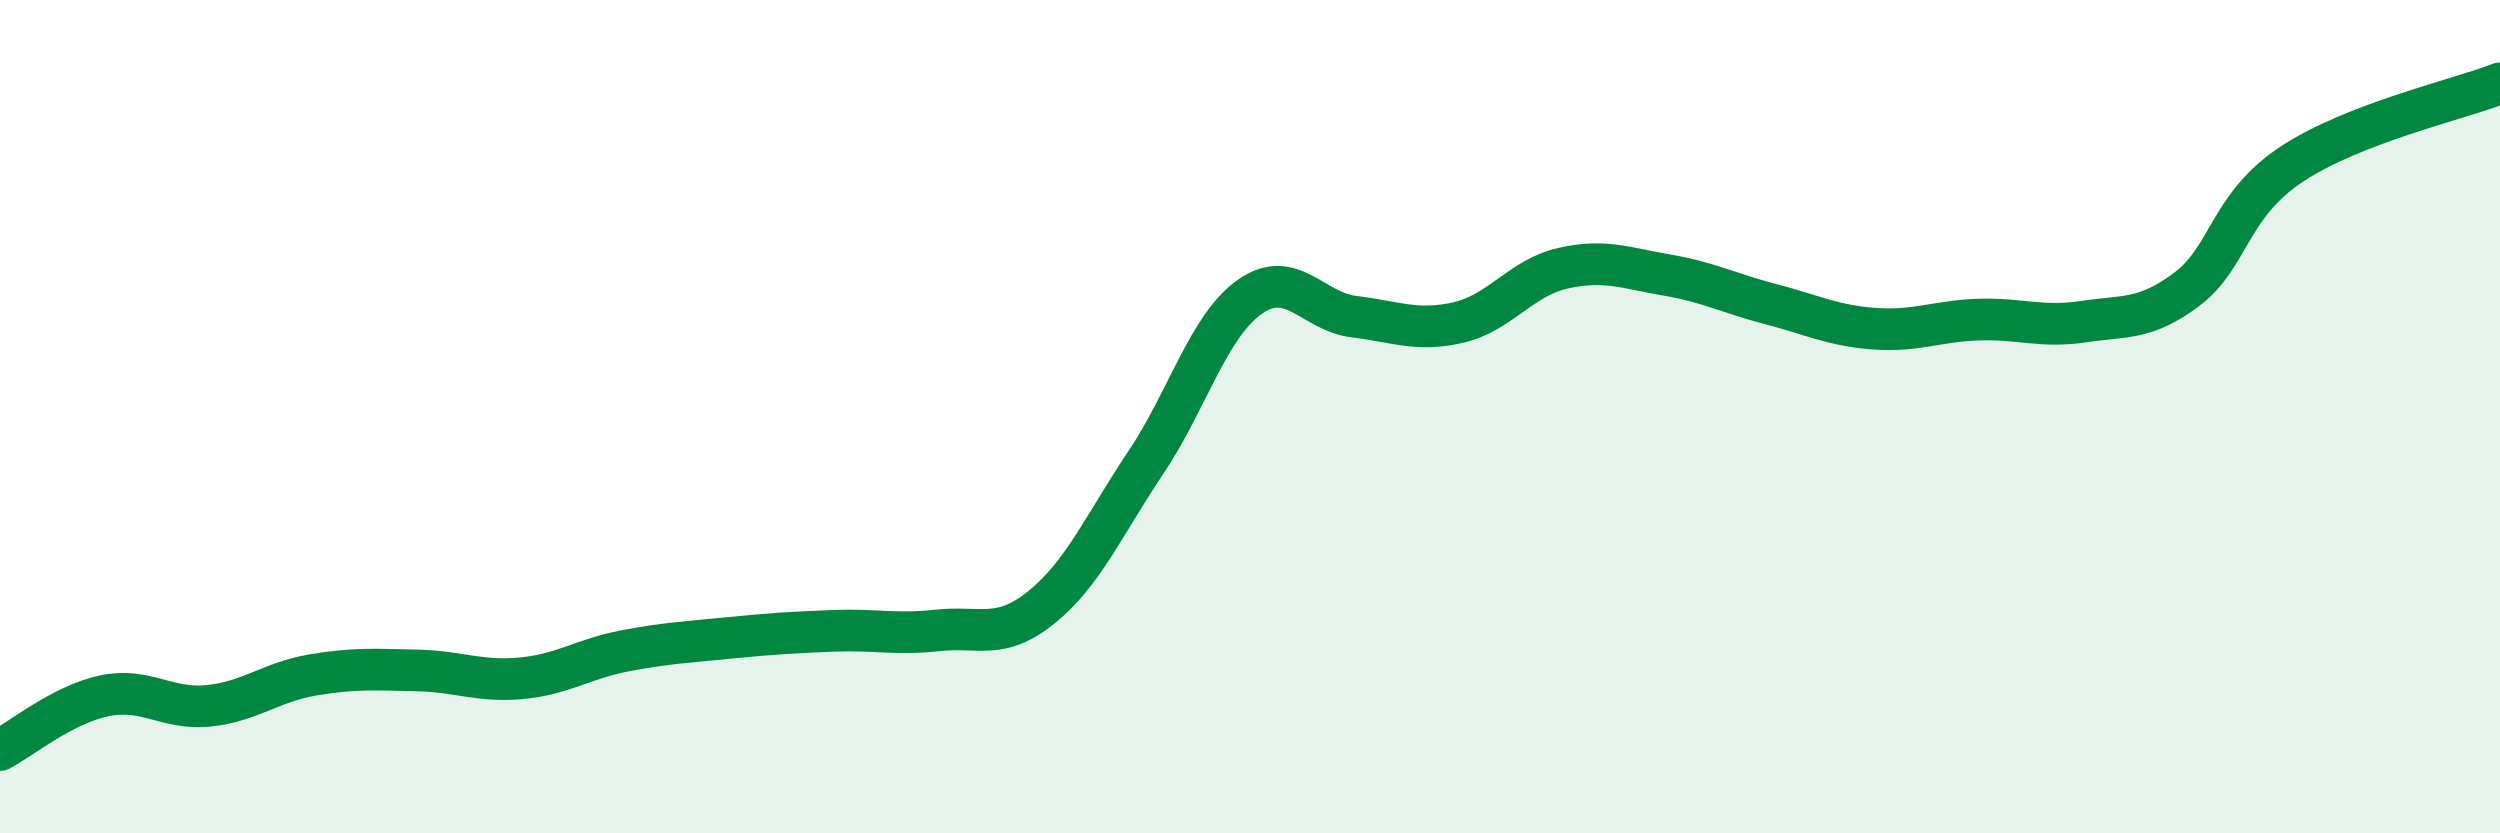
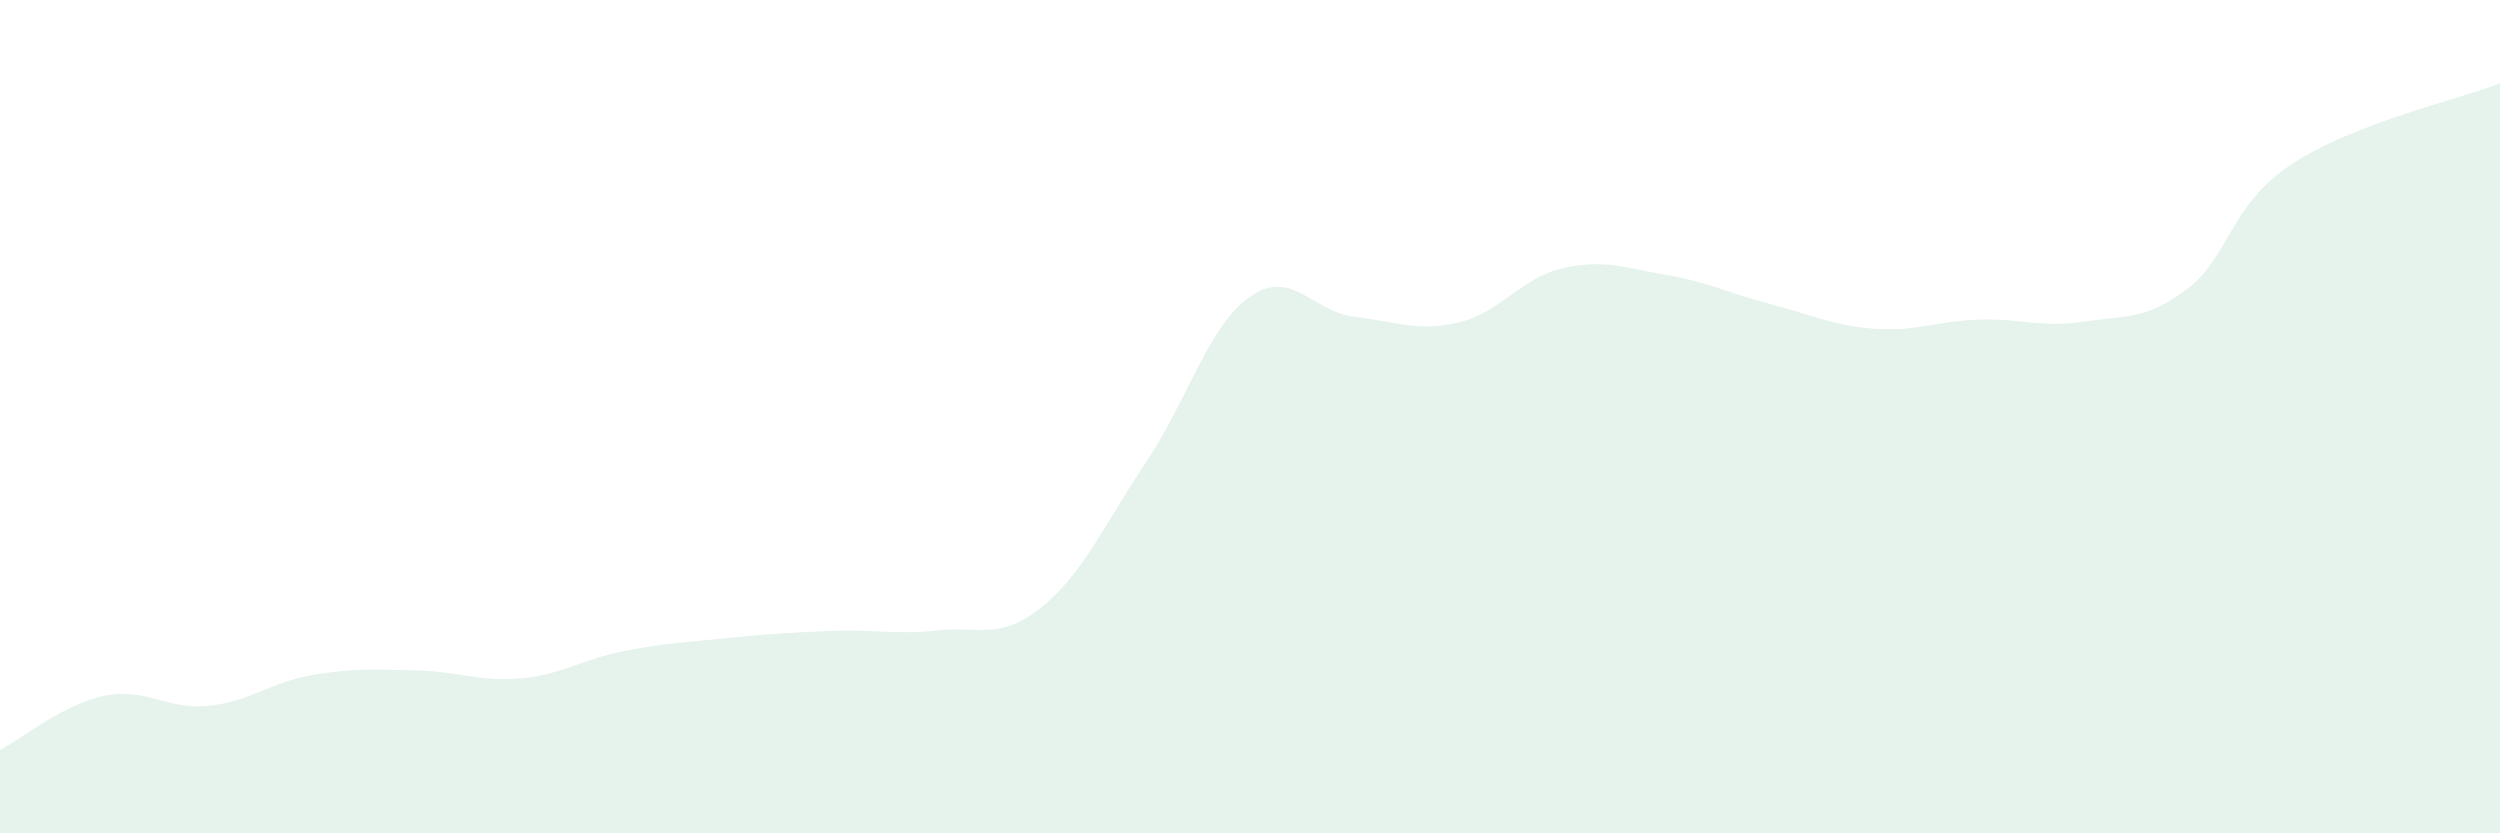
<svg xmlns="http://www.w3.org/2000/svg" width="60" height="20" viewBox="0 0 60 20">
  <path d="M 0,18 C 0.5,17.74 1.5,16.91 2.5,16.7 C 3.5,16.49 4,17.04 5,16.94 C 6,16.84 6.5,16.37 7.5,16.2 C 8.5,16.03 9,16.07 10,16.09 C 11,16.11 11.5,16.37 12.5,16.28 C 13.5,16.19 14,15.81 15,15.62 C 16,15.43 16.5,15.41 17.5,15.31 C 18.5,15.21 19,15.18 20,15.14 C 21,15.1 21.5,15.24 22.5,15.13 C 23.5,15.02 24,15.38 25,14.57 C 26,13.76 26.5,12.59 27.5,11.1 C 28.5,9.61 29,7.82 30,7.12 C 31,6.42 31.5,7.48 32.5,7.6 C 33.5,7.72 34,7.97 35,7.74 C 36,7.51 36.5,6.67 37.5,6.44 C 38.5,6.21 39,6.43 40,6.6 C 41,6.77 41.5,7.04 42.5,7.3 C 43.5,7.56 44,7.82 45,7.89 C 46,7.96 46.5,7.7 47.5,7.67 C 48.5,7.64 49,7.87 50,7.72 C 51,7.57 51.5,7.69 52.5,6.93 C 53.5,6.17 53.5,4.93 55,3.94 C 56.5,2.95 59,2.39 60,2L60 20L0 20Z" fill="#008740" opacity="0.1" stroke-linecap="round" stroke-linejoin="round" />
-   <path d="M 0,18 C 0.5,17.74 1.5,16.91 2.5,16.7 C 3.5,16.49 4,17.04 5,16.94 C 6,16.84 6.5,16.37 7.5,16.2 C 8.5,16.03 9,16.07 10,16.09 C 11,16.11 11.5,16.37 12.5,16.28 C 13.5,16.19 14,15.81 15,15.62 C 16,15.43 16.5,15.41 17.5,15.31 C 18.5,15.21 19,15.18 20,15.14 C 21,15.1 21.5,15.24 22.5,15.13 C 23.5,15.02 24,15.38 25,14.57 C 26,13.76 26.5,12.59 27.5,11.1 C 28.5,9.61 29,7.82 30,7.12 C 31,6.42 31.5,7.48 32.5,7.6 C 33.5,7.72 34,7.97 35,7.74 C 36,7.51 36.5,6.67 37.5,6.44 C 38.5,6.21 39,6.43 40,6.6 C 41,6.77 41.5,7.04 42.5,7.3 C 43.5,7.56 44,7.82 45,7.89 C 46,7.96 46.5,7.7 47.5,7.67 C 48.5,7.64 49,7.87 50,7.72 C 51,7.57 51.5,7.69 52.5,6.93 C 53.5,6.17 53.5,4.93 55,3.94 C 56.5,2.95 59,2.39 60,2" stroke="#008740" stroke-width="1" fill="none" stroke-linecap="round" stroke-linejoin="round" />
</svg>